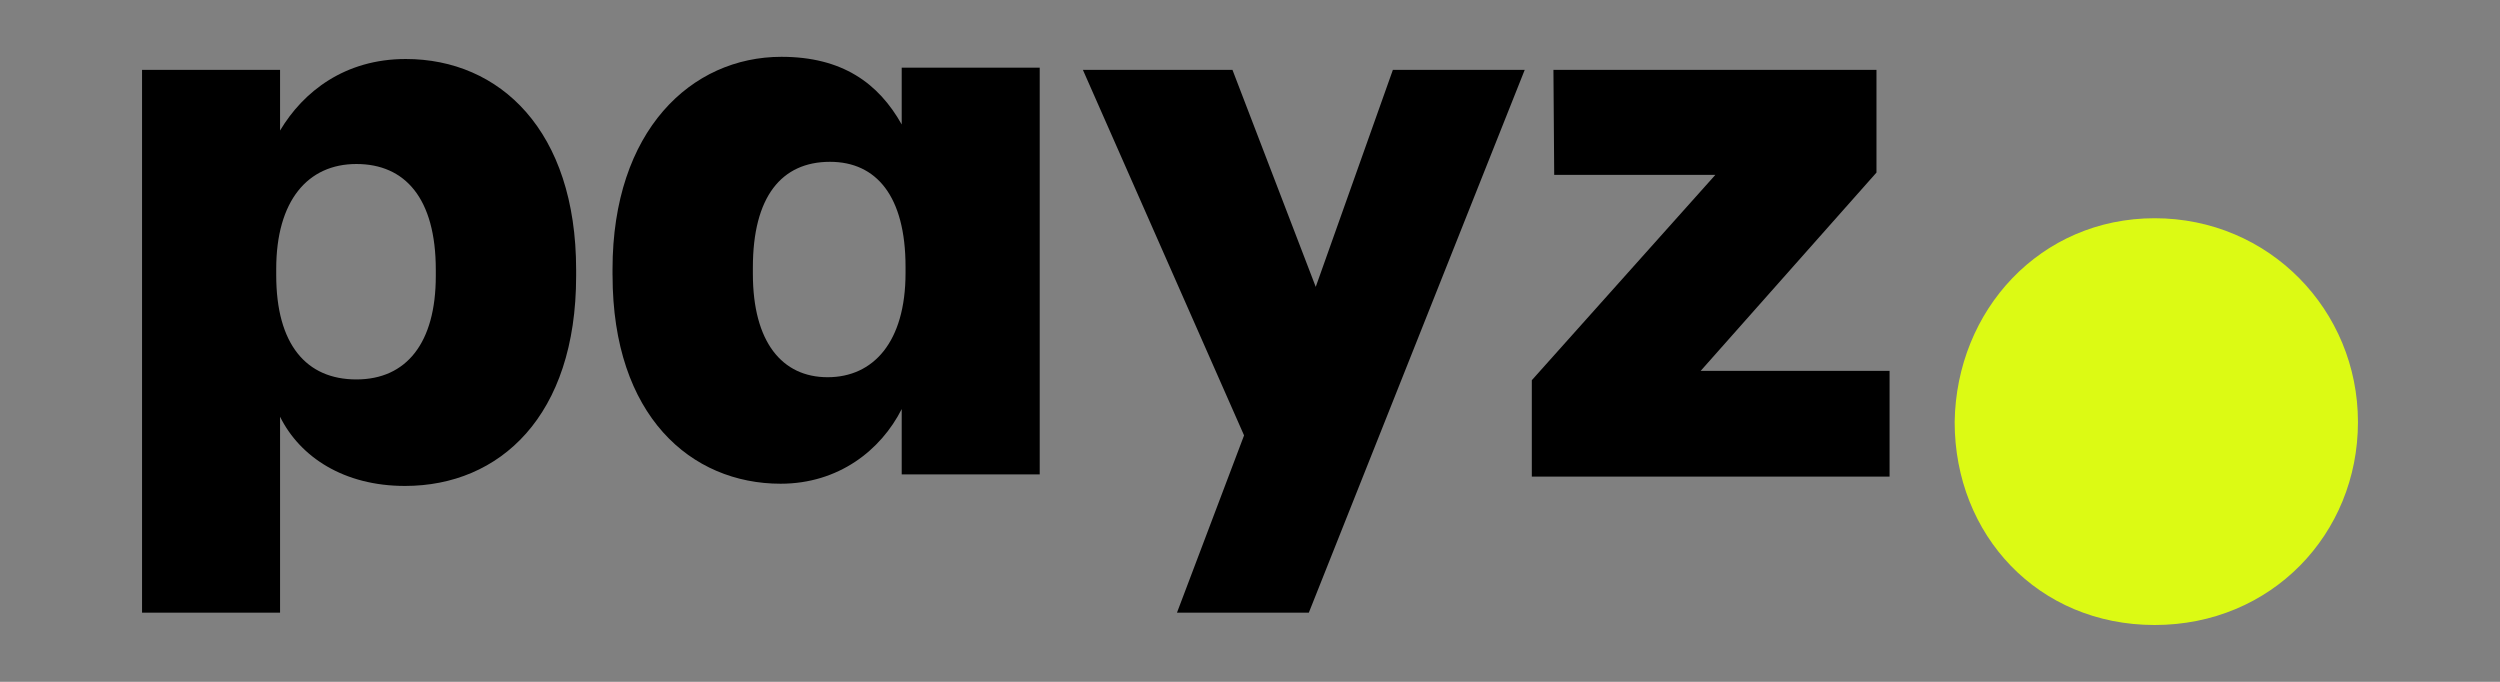
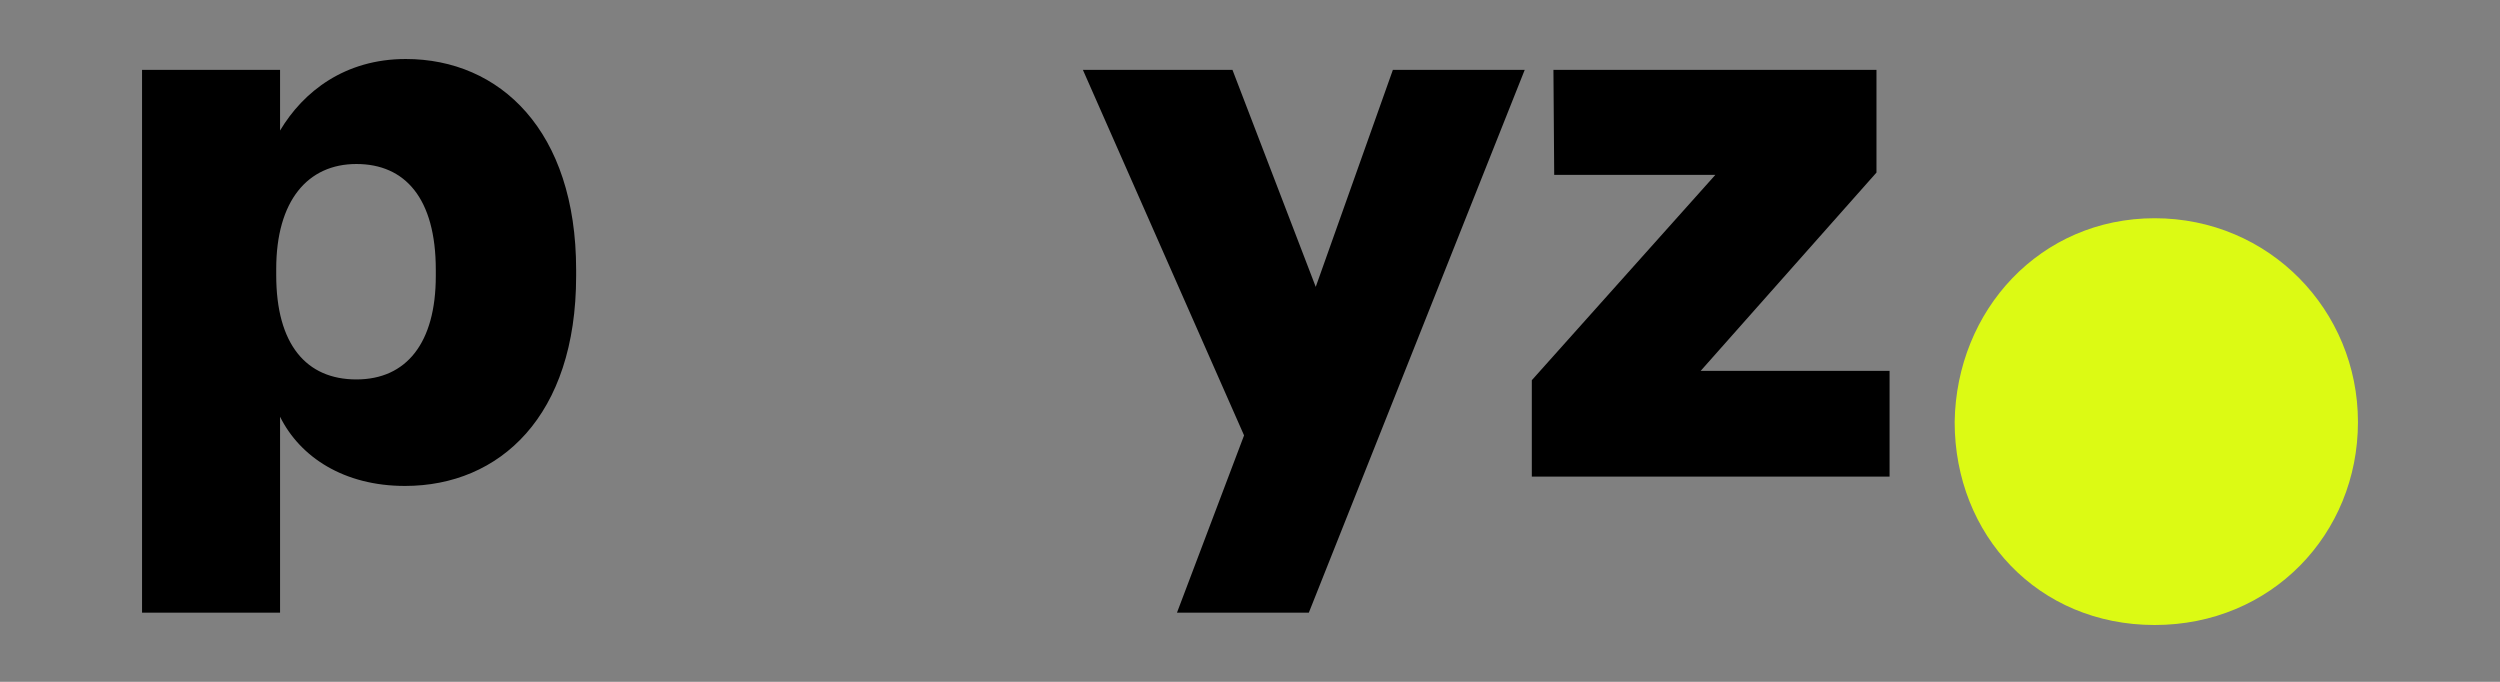
<svg xmlns="http://www.w3.org/2000/svg" width="88" height="24" viewBox="0 0 88 24" fill="none">
  <rect x="0" y="0" width="88" height="24" fill="#808080" stroke="none" />
-   <path fill-rule="evenodd" clip-rule="evenodd" d="M21.561 9.473V9.692L21.562 9.691C21.562 14.646 24.33 17.027 27.478 17.027C29.514 17.027 31.006 15.851 31.74 14.399V16.699H36.598V2.383H31.74V4.381C30.926 2.931 29.649 2 27.506 2C24.33 2 21.562 4.6 21.561 9.473ZM31.875 9.391V9.61C31.875 12.047 30.735 13.278 29.133 13.278C27.532 13.278 26.501 12.046 26.501 9.637V9.418C26.501 6.927 27.506 5.696 29.215 5.696C30.844 5.696 31.875 6.9 31.875 9.391Z" fill="black" />
  <path fill-rule="evenodd" clip-rule="evenodd" d="M20.28 9.496C20.28 4.596 17.593 2.077 14.282 2.077C12.138 2.077 10.672 3.227 9.858 4.595V2.46H5V21.567H9.858V14.669C10.564 16.093 12.111 17.105 14.255 17.105C17.593 17.105 20.28 14.642 20.28 9.715V9.496ZM15.34 9.496V9.715C15.34 12.069 14.309 13.356 12.545 13.356C10.781 13.356 9.723 12.123 9.723 9.687V9.468C9.723 7.06 10.836 5.773 12.545 5.773C14.255 5.773 15.34 6.977 15.34 9.496Z" fill="black" />
  <path d="M46.314 10.098L49.029 2.46H53.67L46.07 21.567H41.429L43.791 15.326L38.118 2.46H43.383L46.314 10.098Z" fill="black" />
  <path d="M53.92 13.383V16.777H66.513V13.054H59.864L66.052 6.074V2.46H54.681L54.708 6.156H60.38L53.92 13.383Z" fill="black" />
-   <path d="M68.804 14.856C68.861 10.913 71.821 7.682 75.844 7.682C79.868 7.682 83 10.913 83 14.856C83 18.798 79.954 22 75.844 22C71.735 22 68.804 18.828 68.804 14.856Z" fill="#DCFA14" />
+   <path d="M68.804 14.856C68.861 10.913 71.821 7.682 75.844 7.682C79.868 7.682 83 10.913 83 14.856C83 18.798 79.954 22 75.844 22C71.735 22 68.804 18.828 68.804 14.856" fill="#DCFA14" />
</svg>